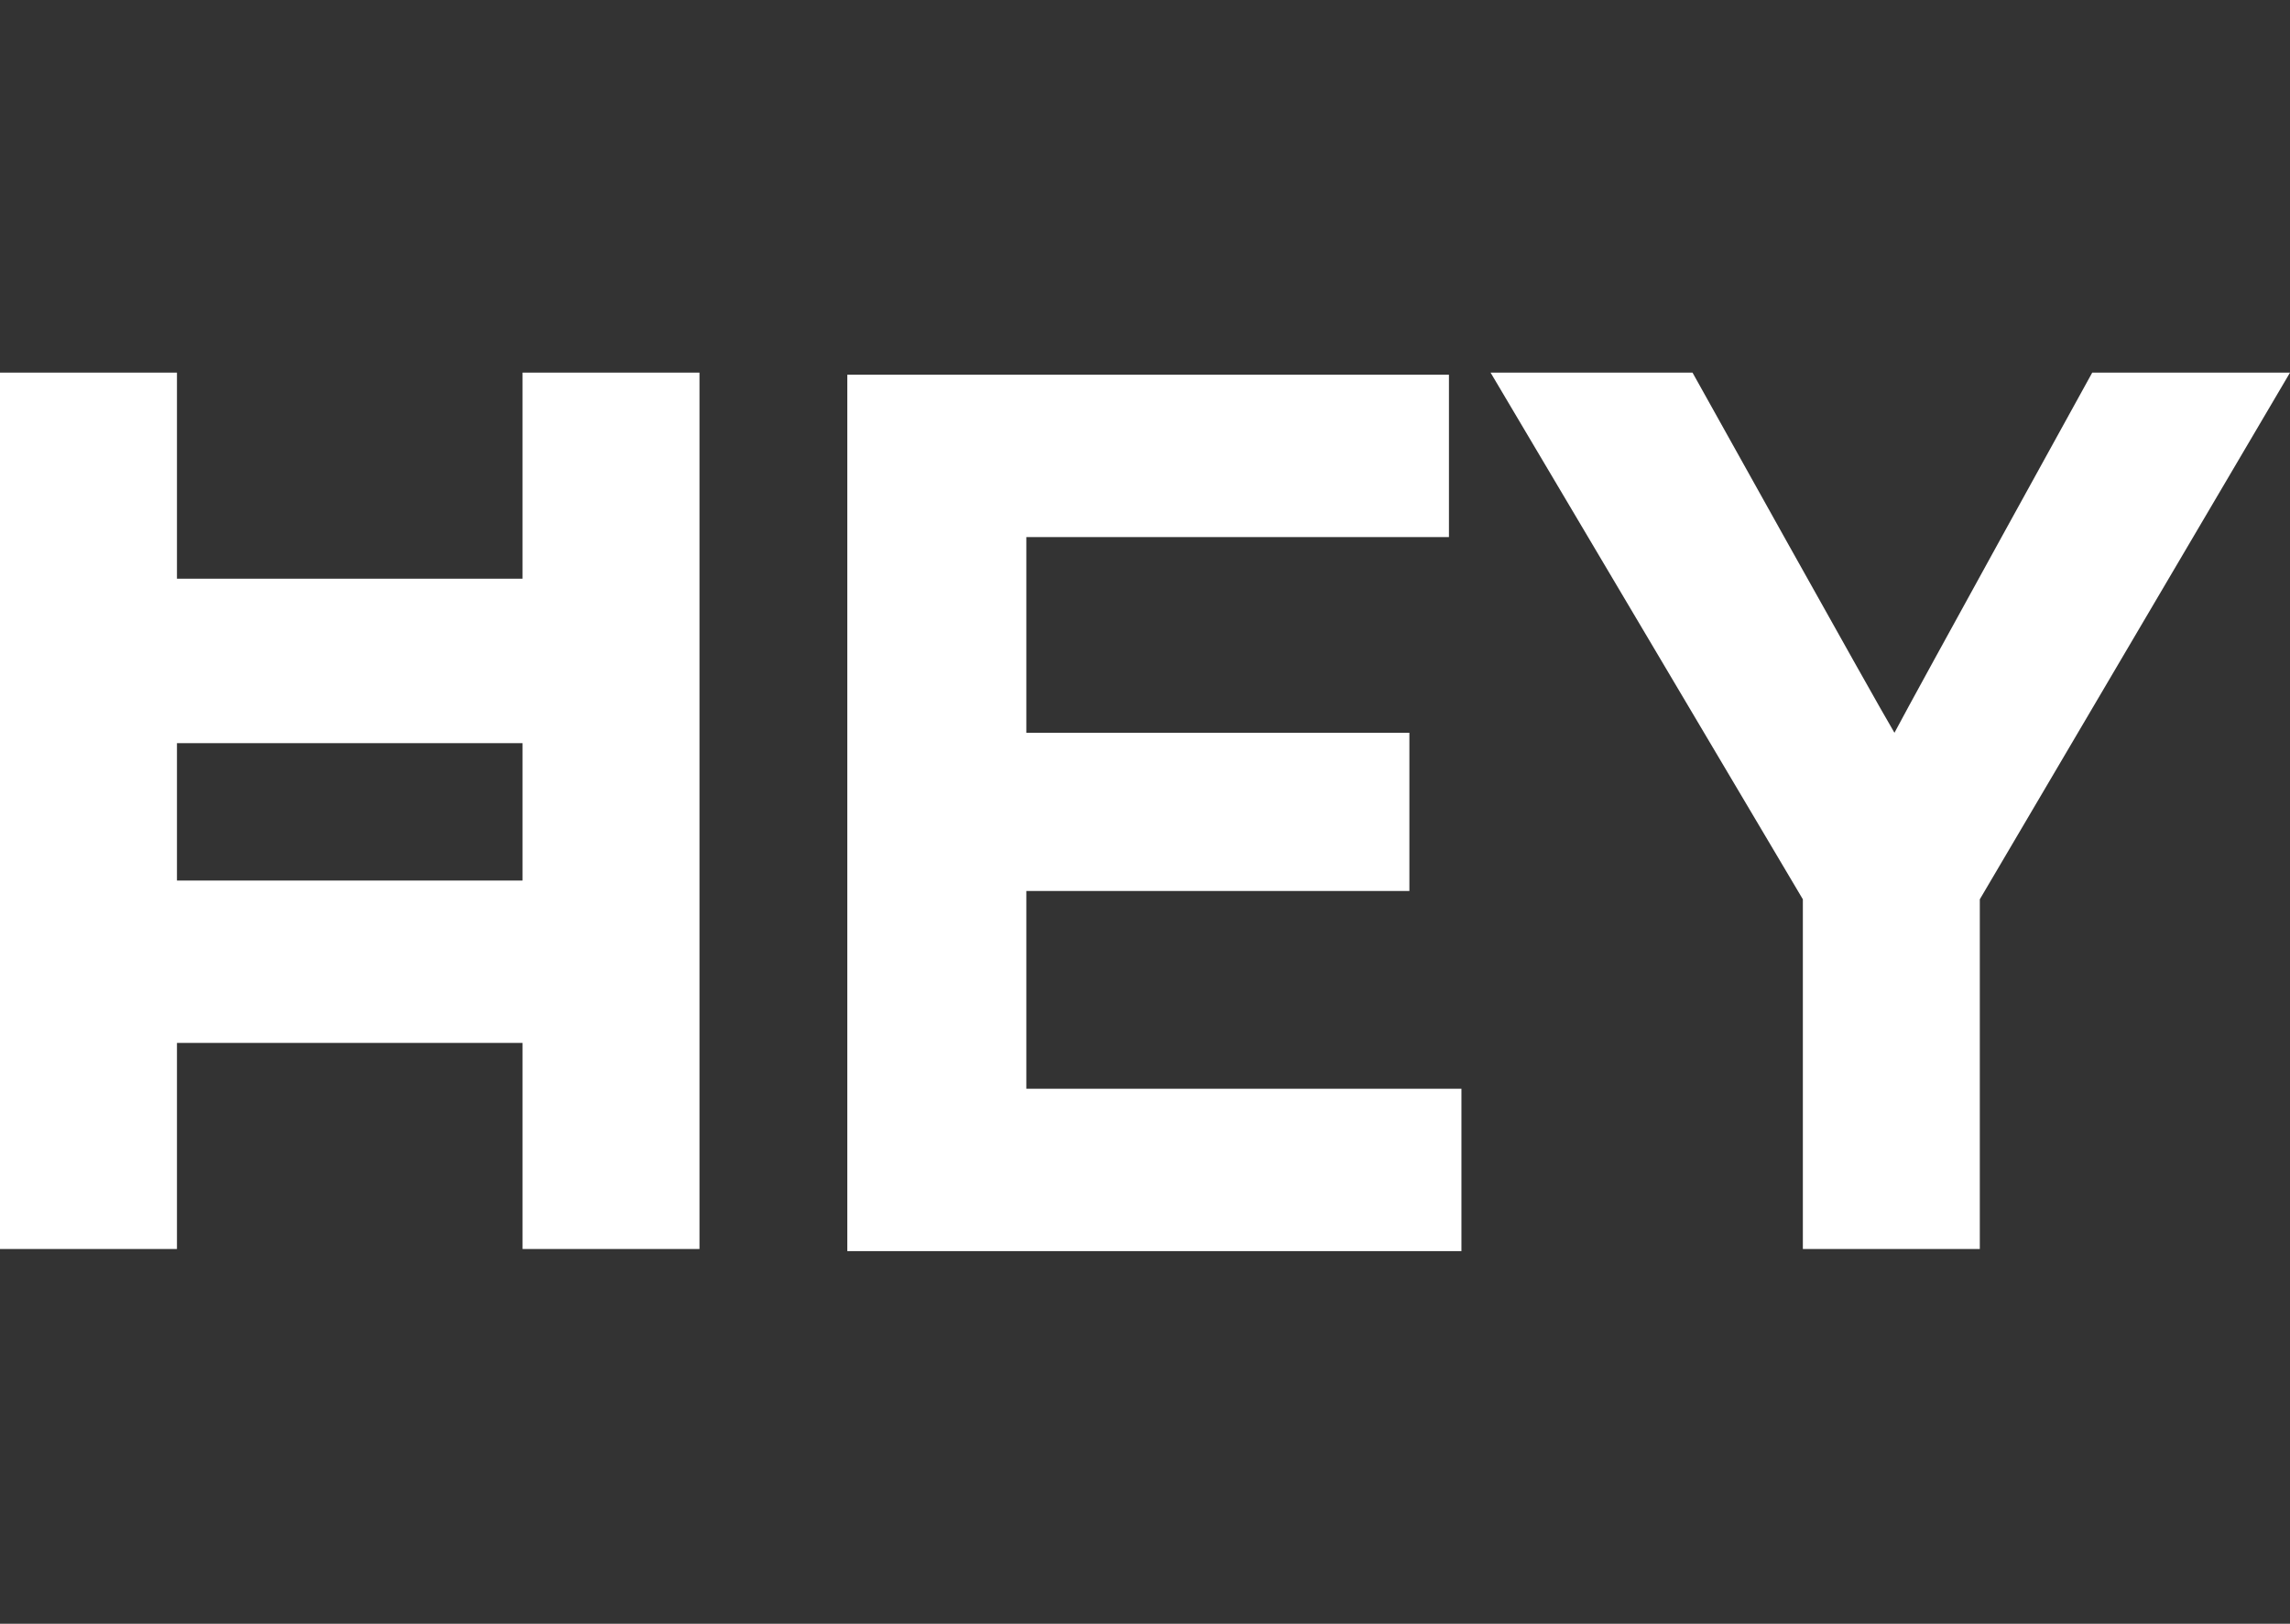
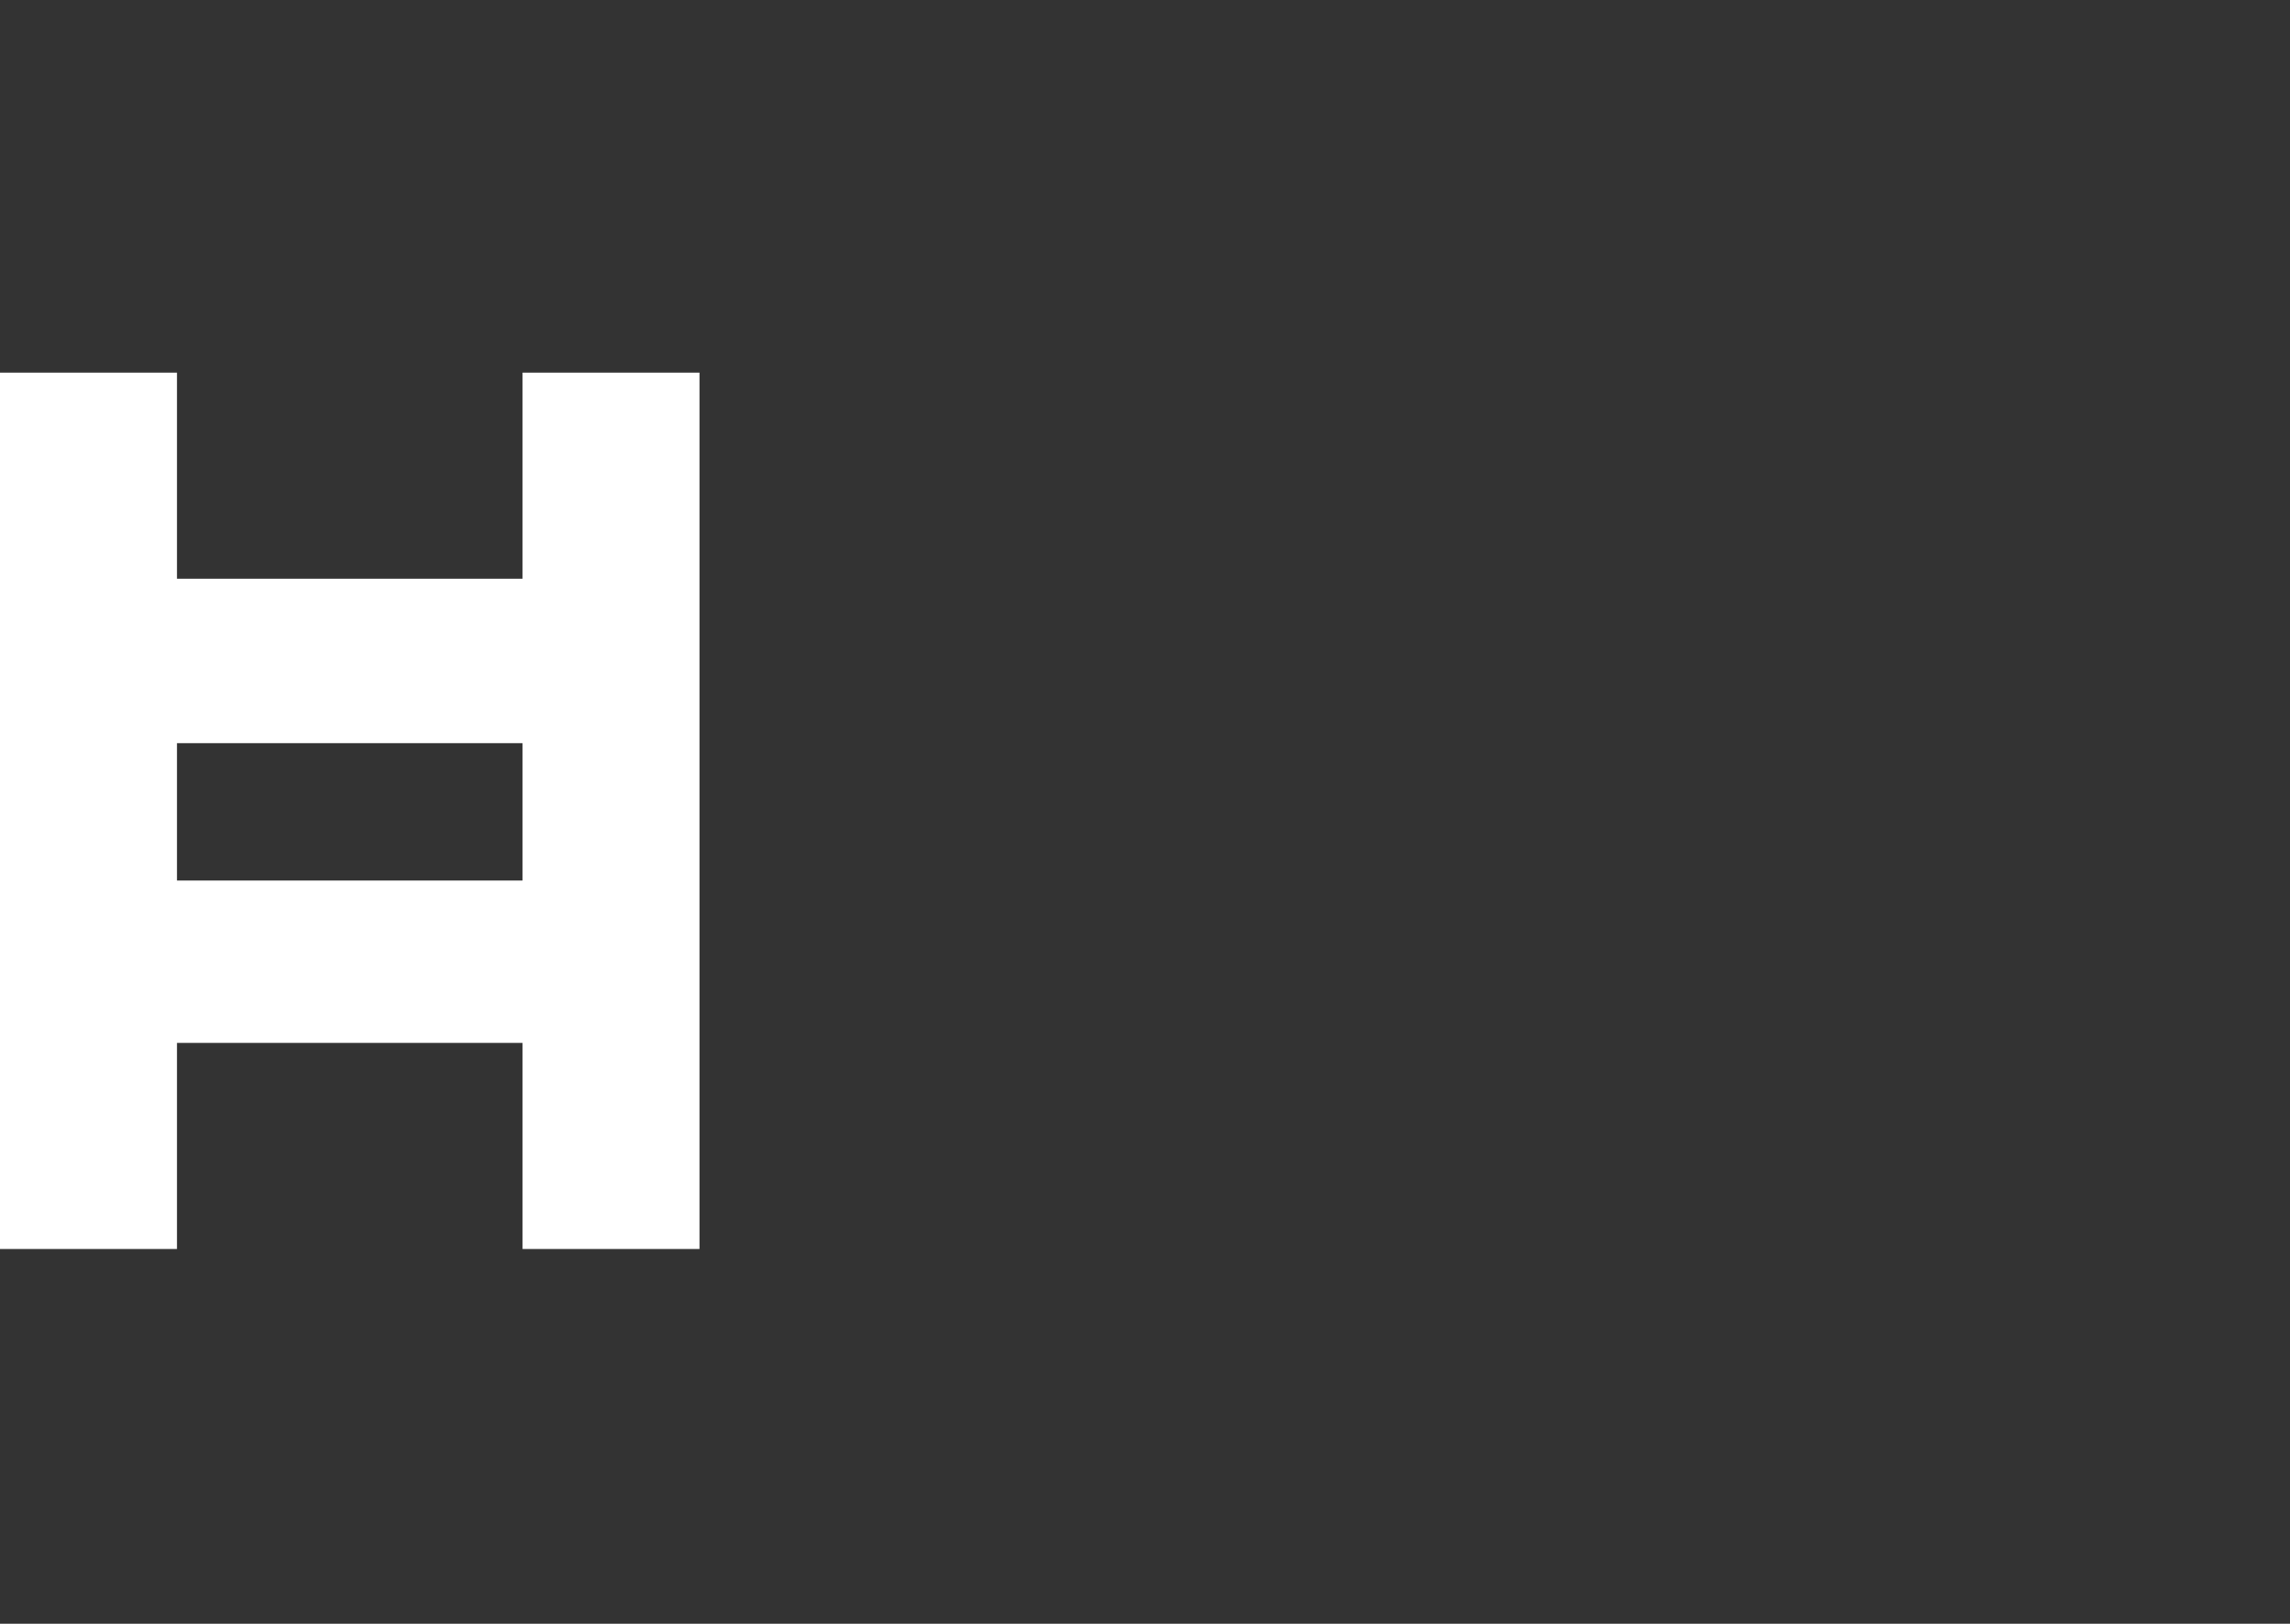
<svg xmlns="http://www.w3.org/2000/svg" id="Layer_1" version="1.1" viewBox="0 0 110 78">
  <rect x="0" y="0" width="110" height="78" fill="#333333" stroke="none" />
  <defs>
    <style>
      .st0 {
        fill: #fff;
      }
    </style>
  </defs>
-   <path class="st0" d="M40.7,60.1h29.5v-7.8h-20.9v-9.5h18.4v-7.6h-18.4v-9.4h20.3v-7.8h-28.9v42.1Z" />
-   <path class="st0" d="M100.5,17.9s-8.5,15.4-9.5,17.3c-.9-1.5-9.7-17.3-9.7-17.3h-9.7l15,25.3v16.8h8.5v-16.8l14.9-25.3h-9.5Z" />
  <path class="st0" d="M25.1,27.8H8.5v-9.9H0v42.1h8.5v-9.9h16.6v9.9h8.5V17.9h-8.5v9.9h0ZM8.5,42.3v-6.6h16.6v6.6H8.5Z" />
</svg>